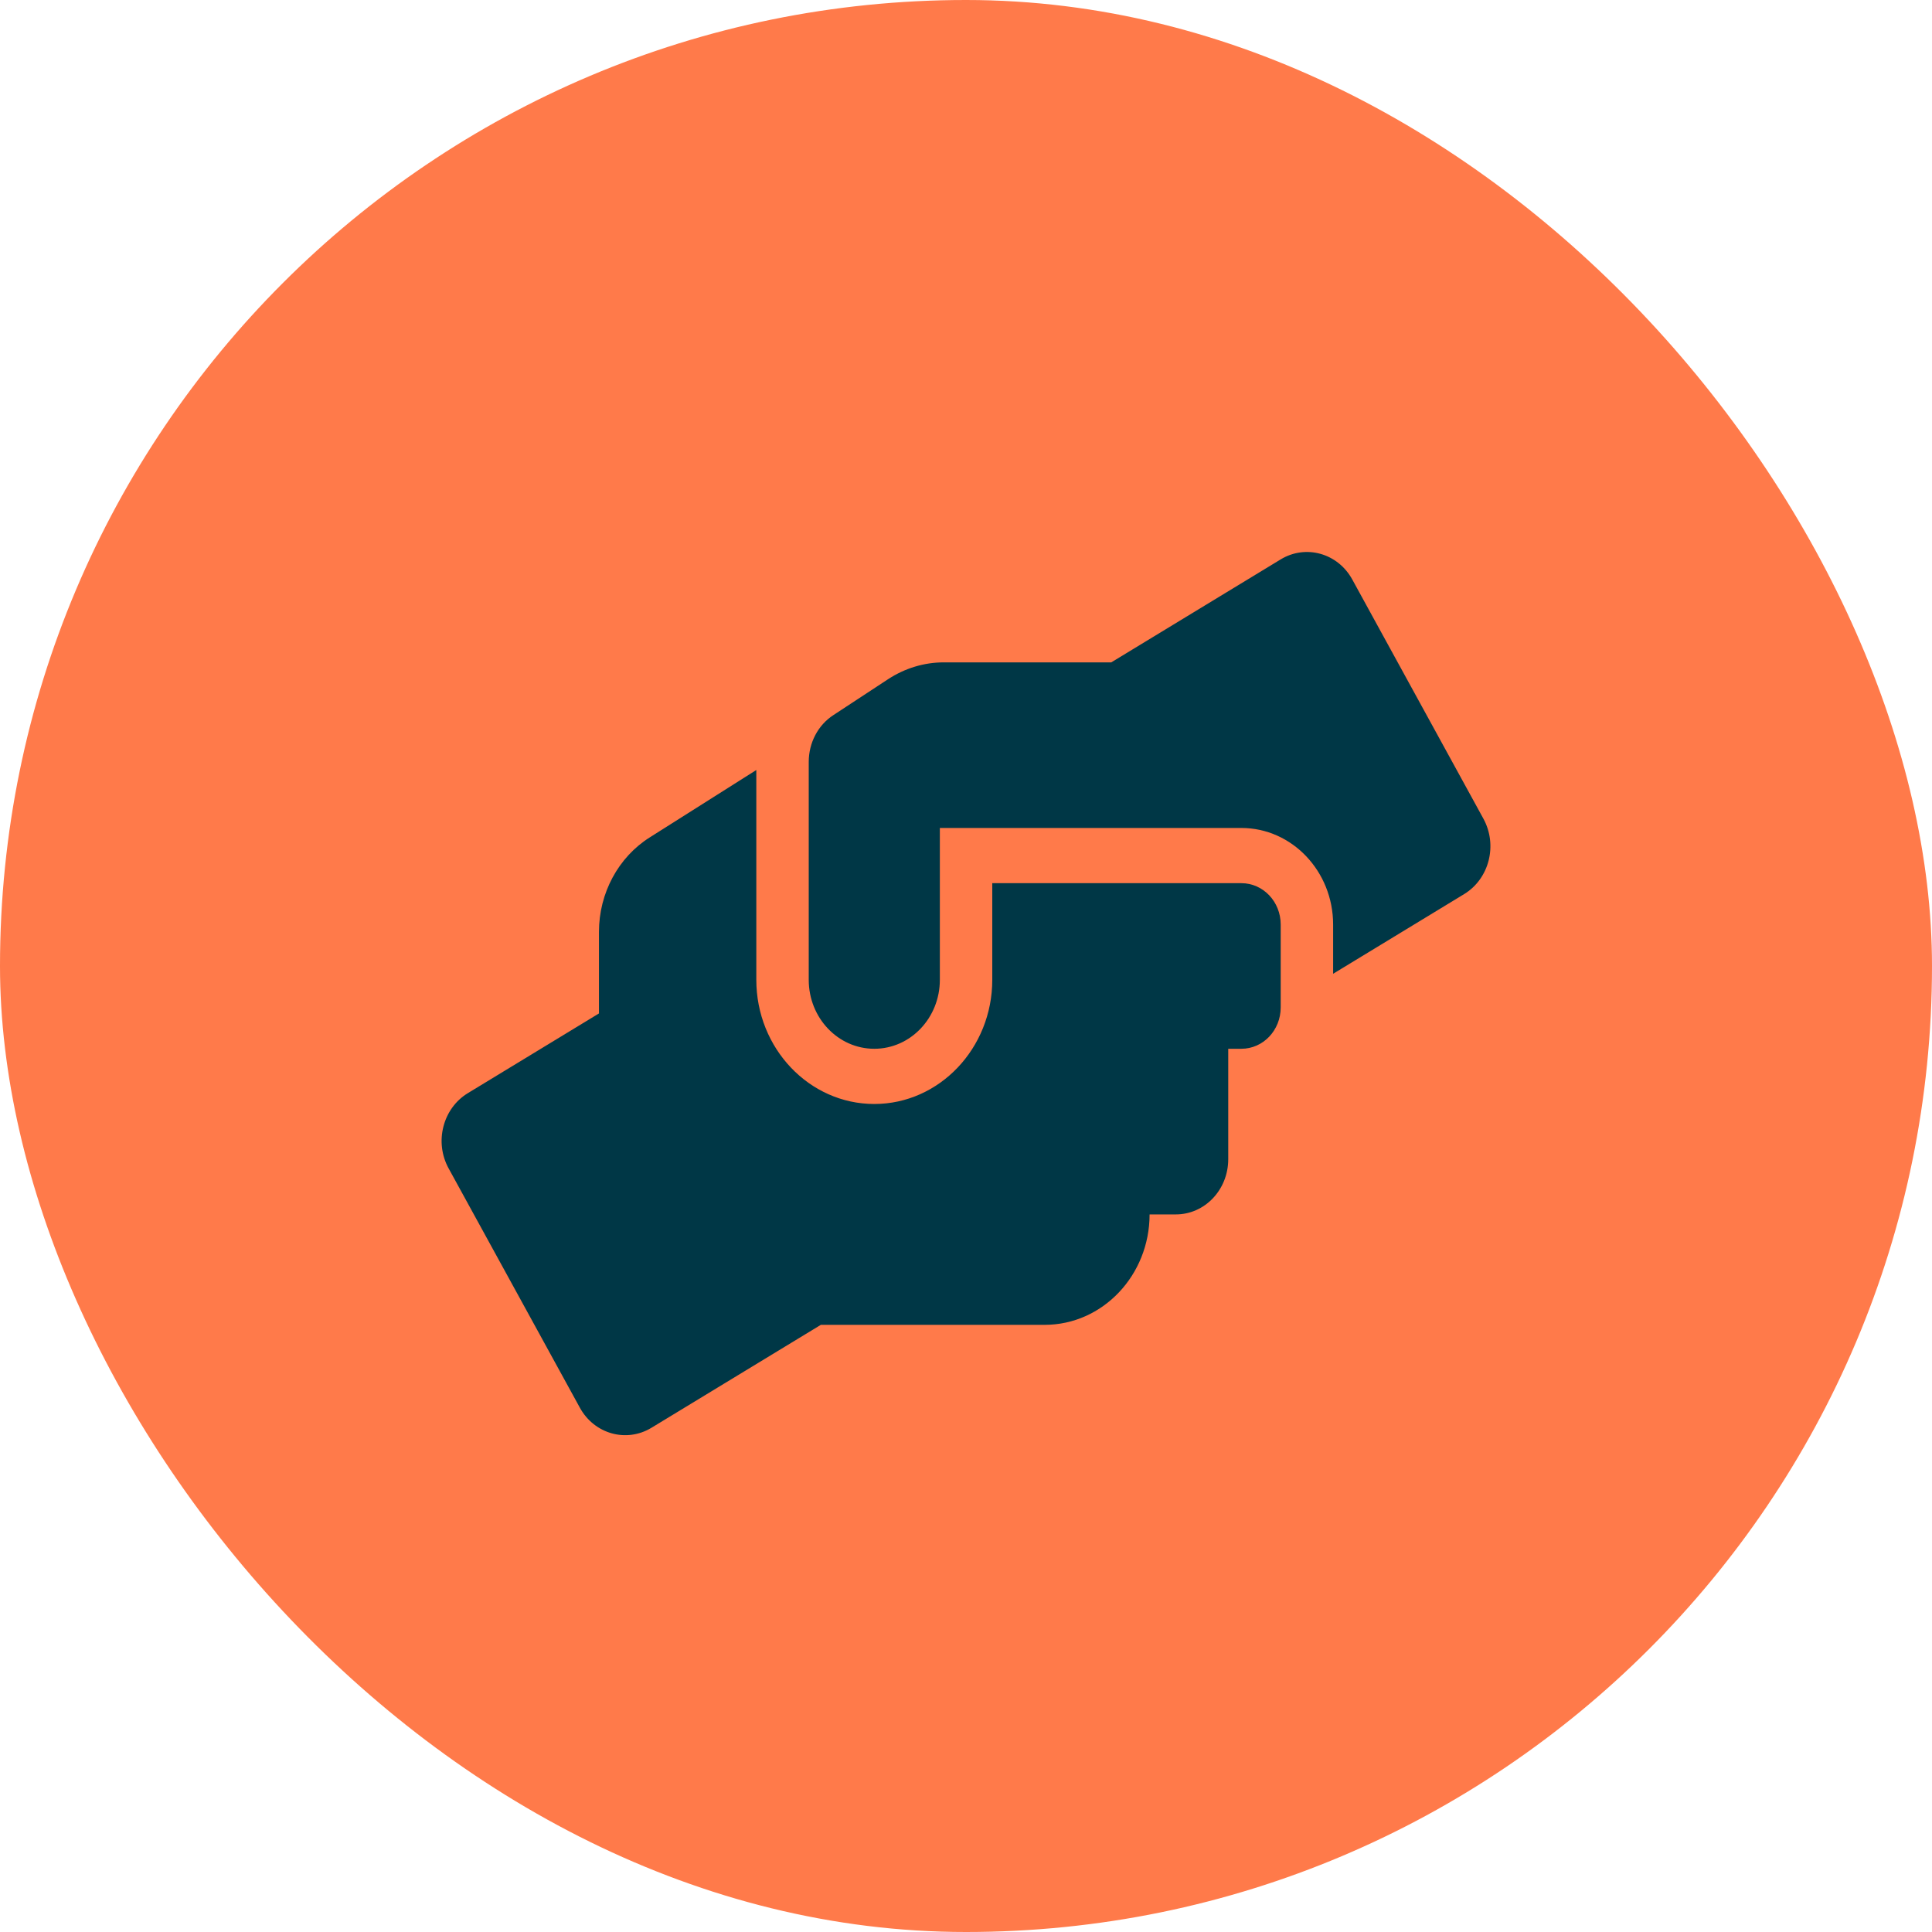
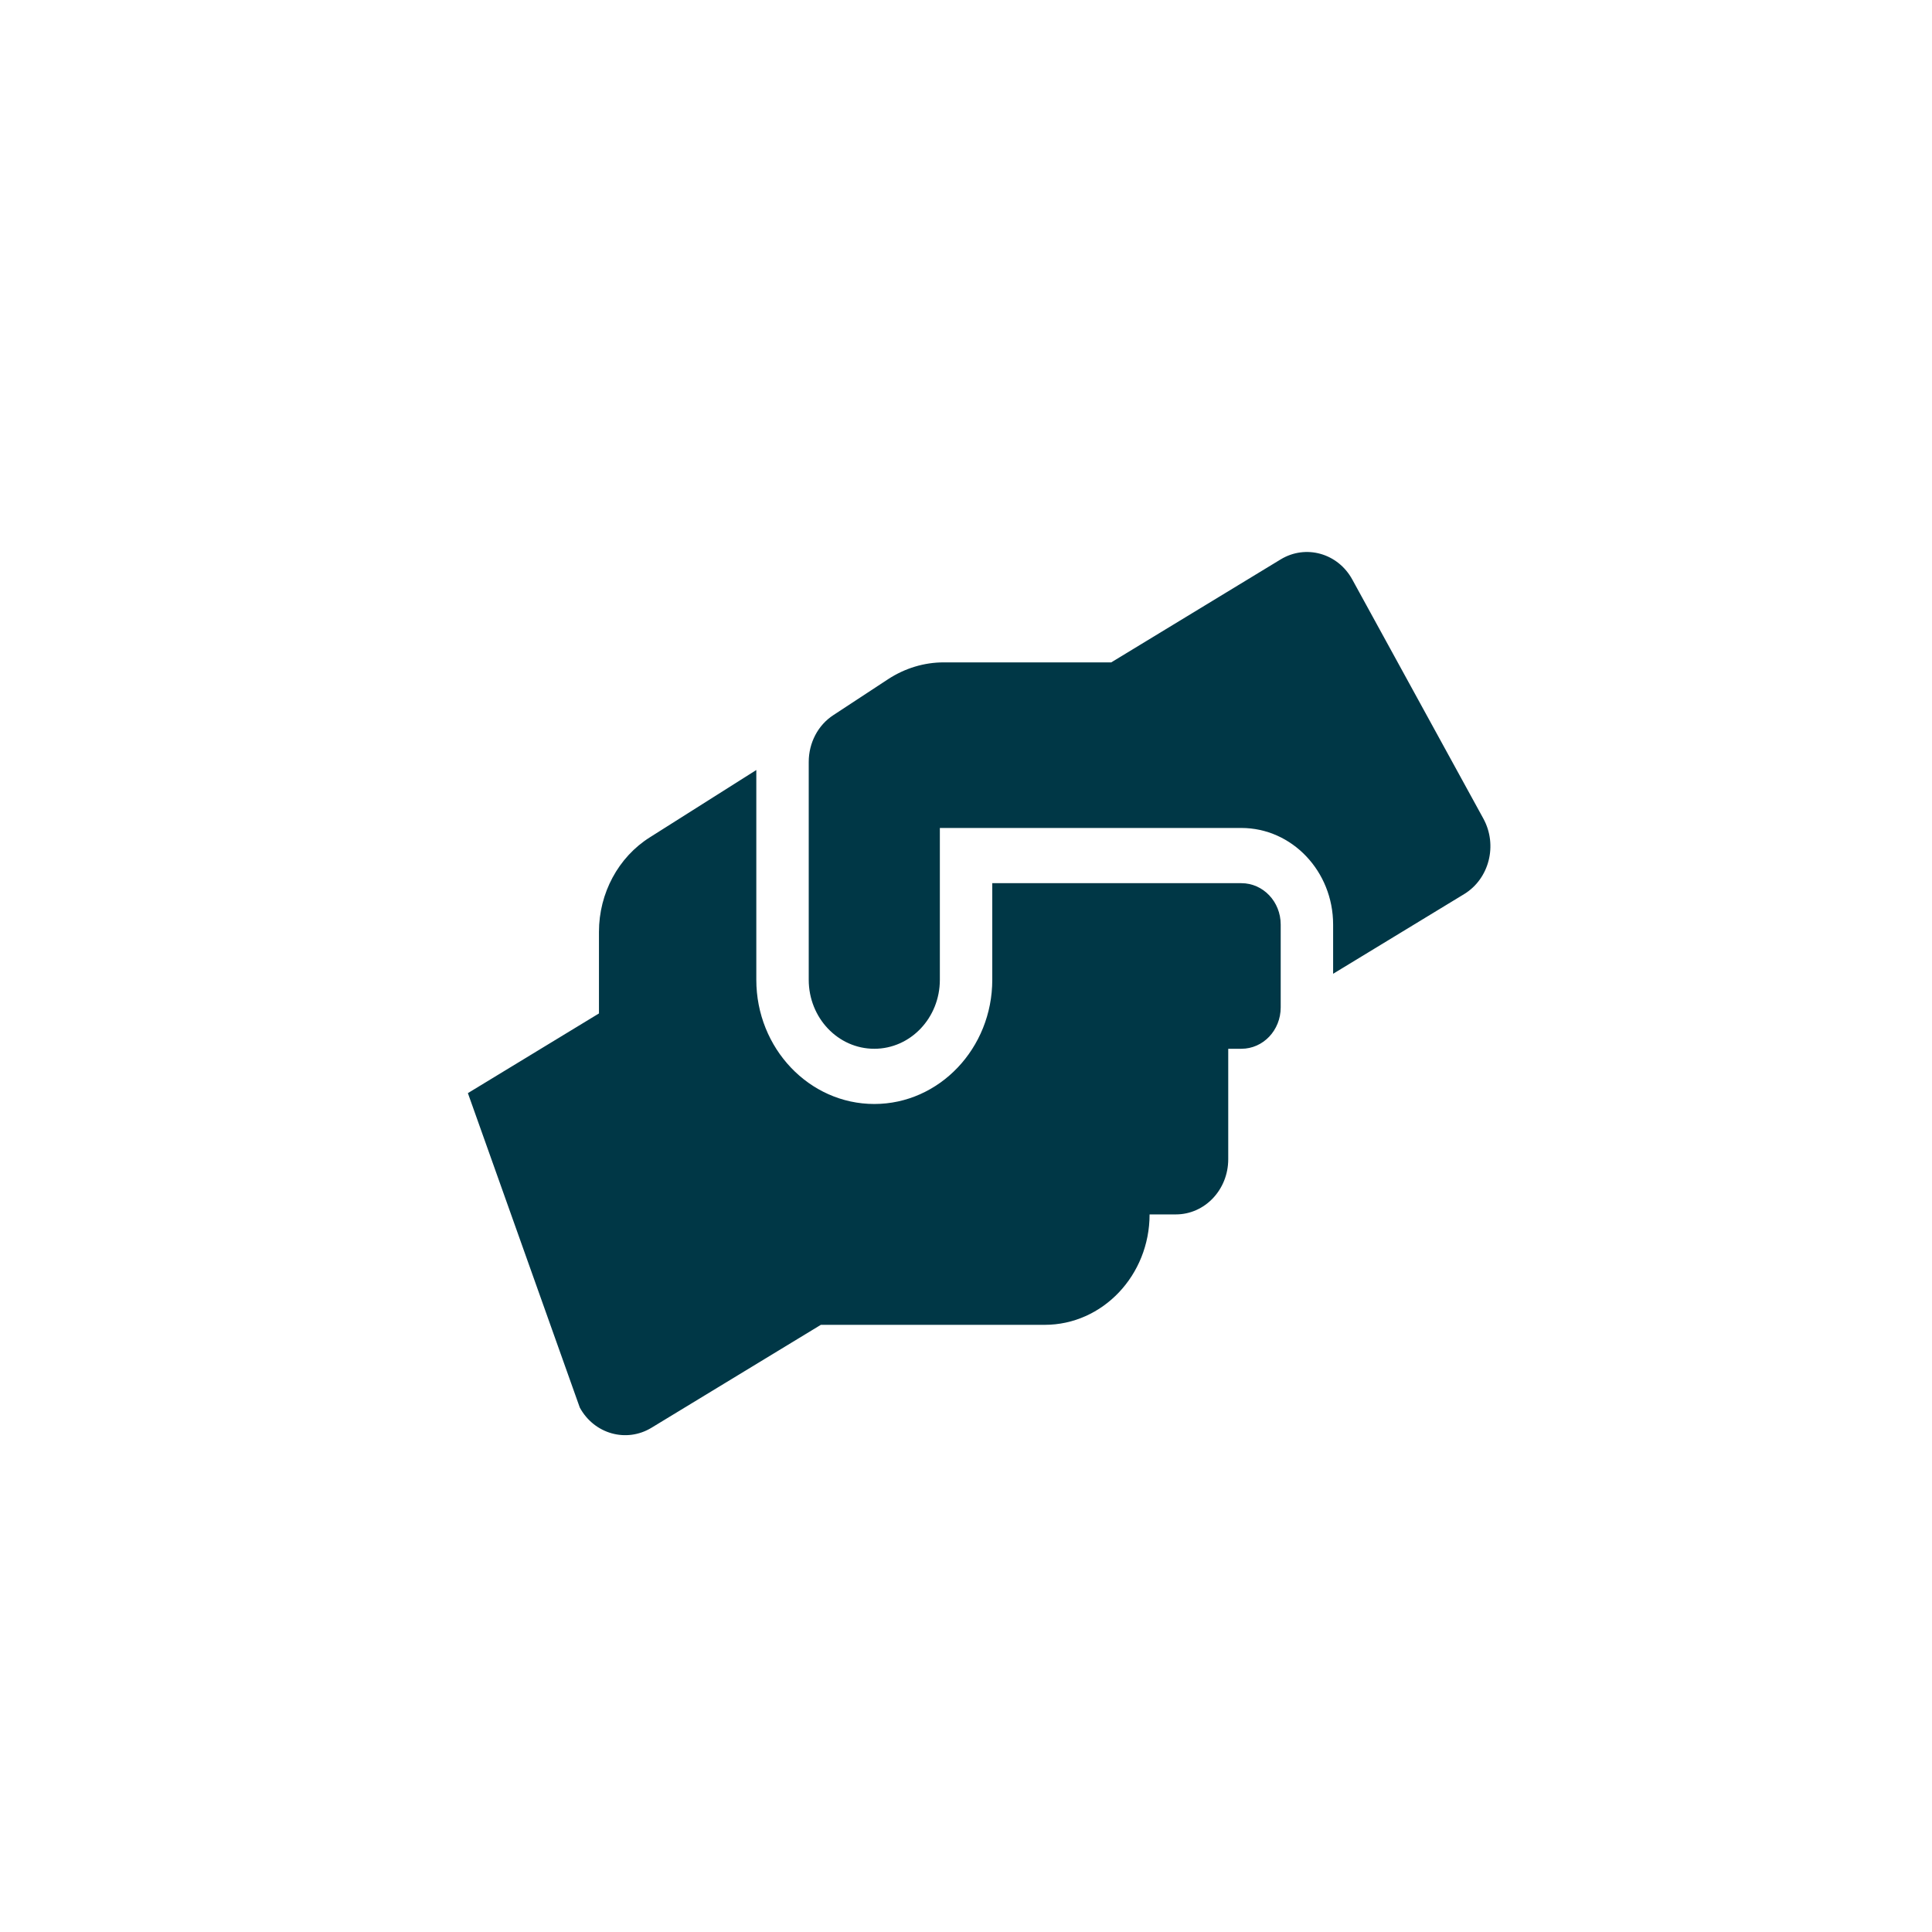
<svg xmlns="http://www.w3.org/2000/svg" width="45" height="45" viewBox="0 0 45 45" fill="none">
-   <rect width="45" height="45" rx="22.5" fill="#FF7A4A" />
-   <path d="M28.914 20.571H23.112V22.821C23.112 24.416 21.879 25.714 20.364 25.714C18.848 25.714 17.616 24.416 17.616 22.821V17.935L15.138 19.502C14.402 19.964 13.951 20.804 13.951 21.704V23.605L10.898 25.461C10.314 25.815 10.111 26.602 10.451 27.217L13.505 32.786C13.841 33.401 14.589 33.61 15.173 33.256L19.119 30.858H24.333C25.681 30.858 26.776 29.704 26.776 28.286H27.387C28.063 28.286 28.608 27.711 28.608 27V24.428H28.914C29.421 24.428 29.83 23.998 29.83 23.464V21.535C29.83 21.001 29.421 20.571 28.914 20.571ZM34.551 19.068L31.498 13.499C31.162 12.884 30.414 12.675 29.83 13.029L25.883 15.428H21.982C21.524 15.428 21.078 15.564 20.688 15.818L19.41 16.657C19.051 16.89 18.837 17.304 18.837 17.746V22.821C18.837 23.709 19.52 24.428 20.364 24.428C21.207 24.428 21.891 23.709 21.891 22.821V19.285H28.914C30.093 19.285 31.051 20.294 31.051 21.535V22.681L34.105 20.824C34.689 20.466 34.887 19.683 34.551 19.068Z" fill="#003746" />
+   <path d="M28.914 20.571H23.112V22.821C23.112 24.416 21.879 25.714 20.364 25.714C18.848 25.714 17.616 24.416 17.616 22.821V17.935L15.138 19.502C14.402 19.964 13.951 20.804 13.951 21.704V23.605L10.898 25.461L13.505 32.786C13.841 33.401 14.589 33.61 15.173 33.256L19.119 30.858H24.333C25.681 30.858 26.776 29.704 26.776 28.286H27.387C28.063 28.286 28.608 27.711 28.608 27V24.428H28.914C29.421 24.428 29.83 23.998 29.83 23.464V21.535C29.83 21.001 29.421 20.571 28.914 20.571ZM34.551 19.068L31.498 13.499C31.162 12.884 30.414 12.675 29.83 13.029L25.883 15.428H21.982C21.524 15.428 21.078 15.564 20.688 15.818L19.41 16.657C19.051 16.89 18.837 17.304 18.837 17.746V22.821C18.837 23.709 19.52 24.428 20.364 24.428C21.207 24.428 21.891 23.709 21.891 22.821V19.285H28.914C30.093 19.285 31.051 20.294 31.051 21.535V22.681L34.105 20.824C34.689 20.466 34.887 19.683 34.551 19.068Z" fill="#003746" />
</svg>